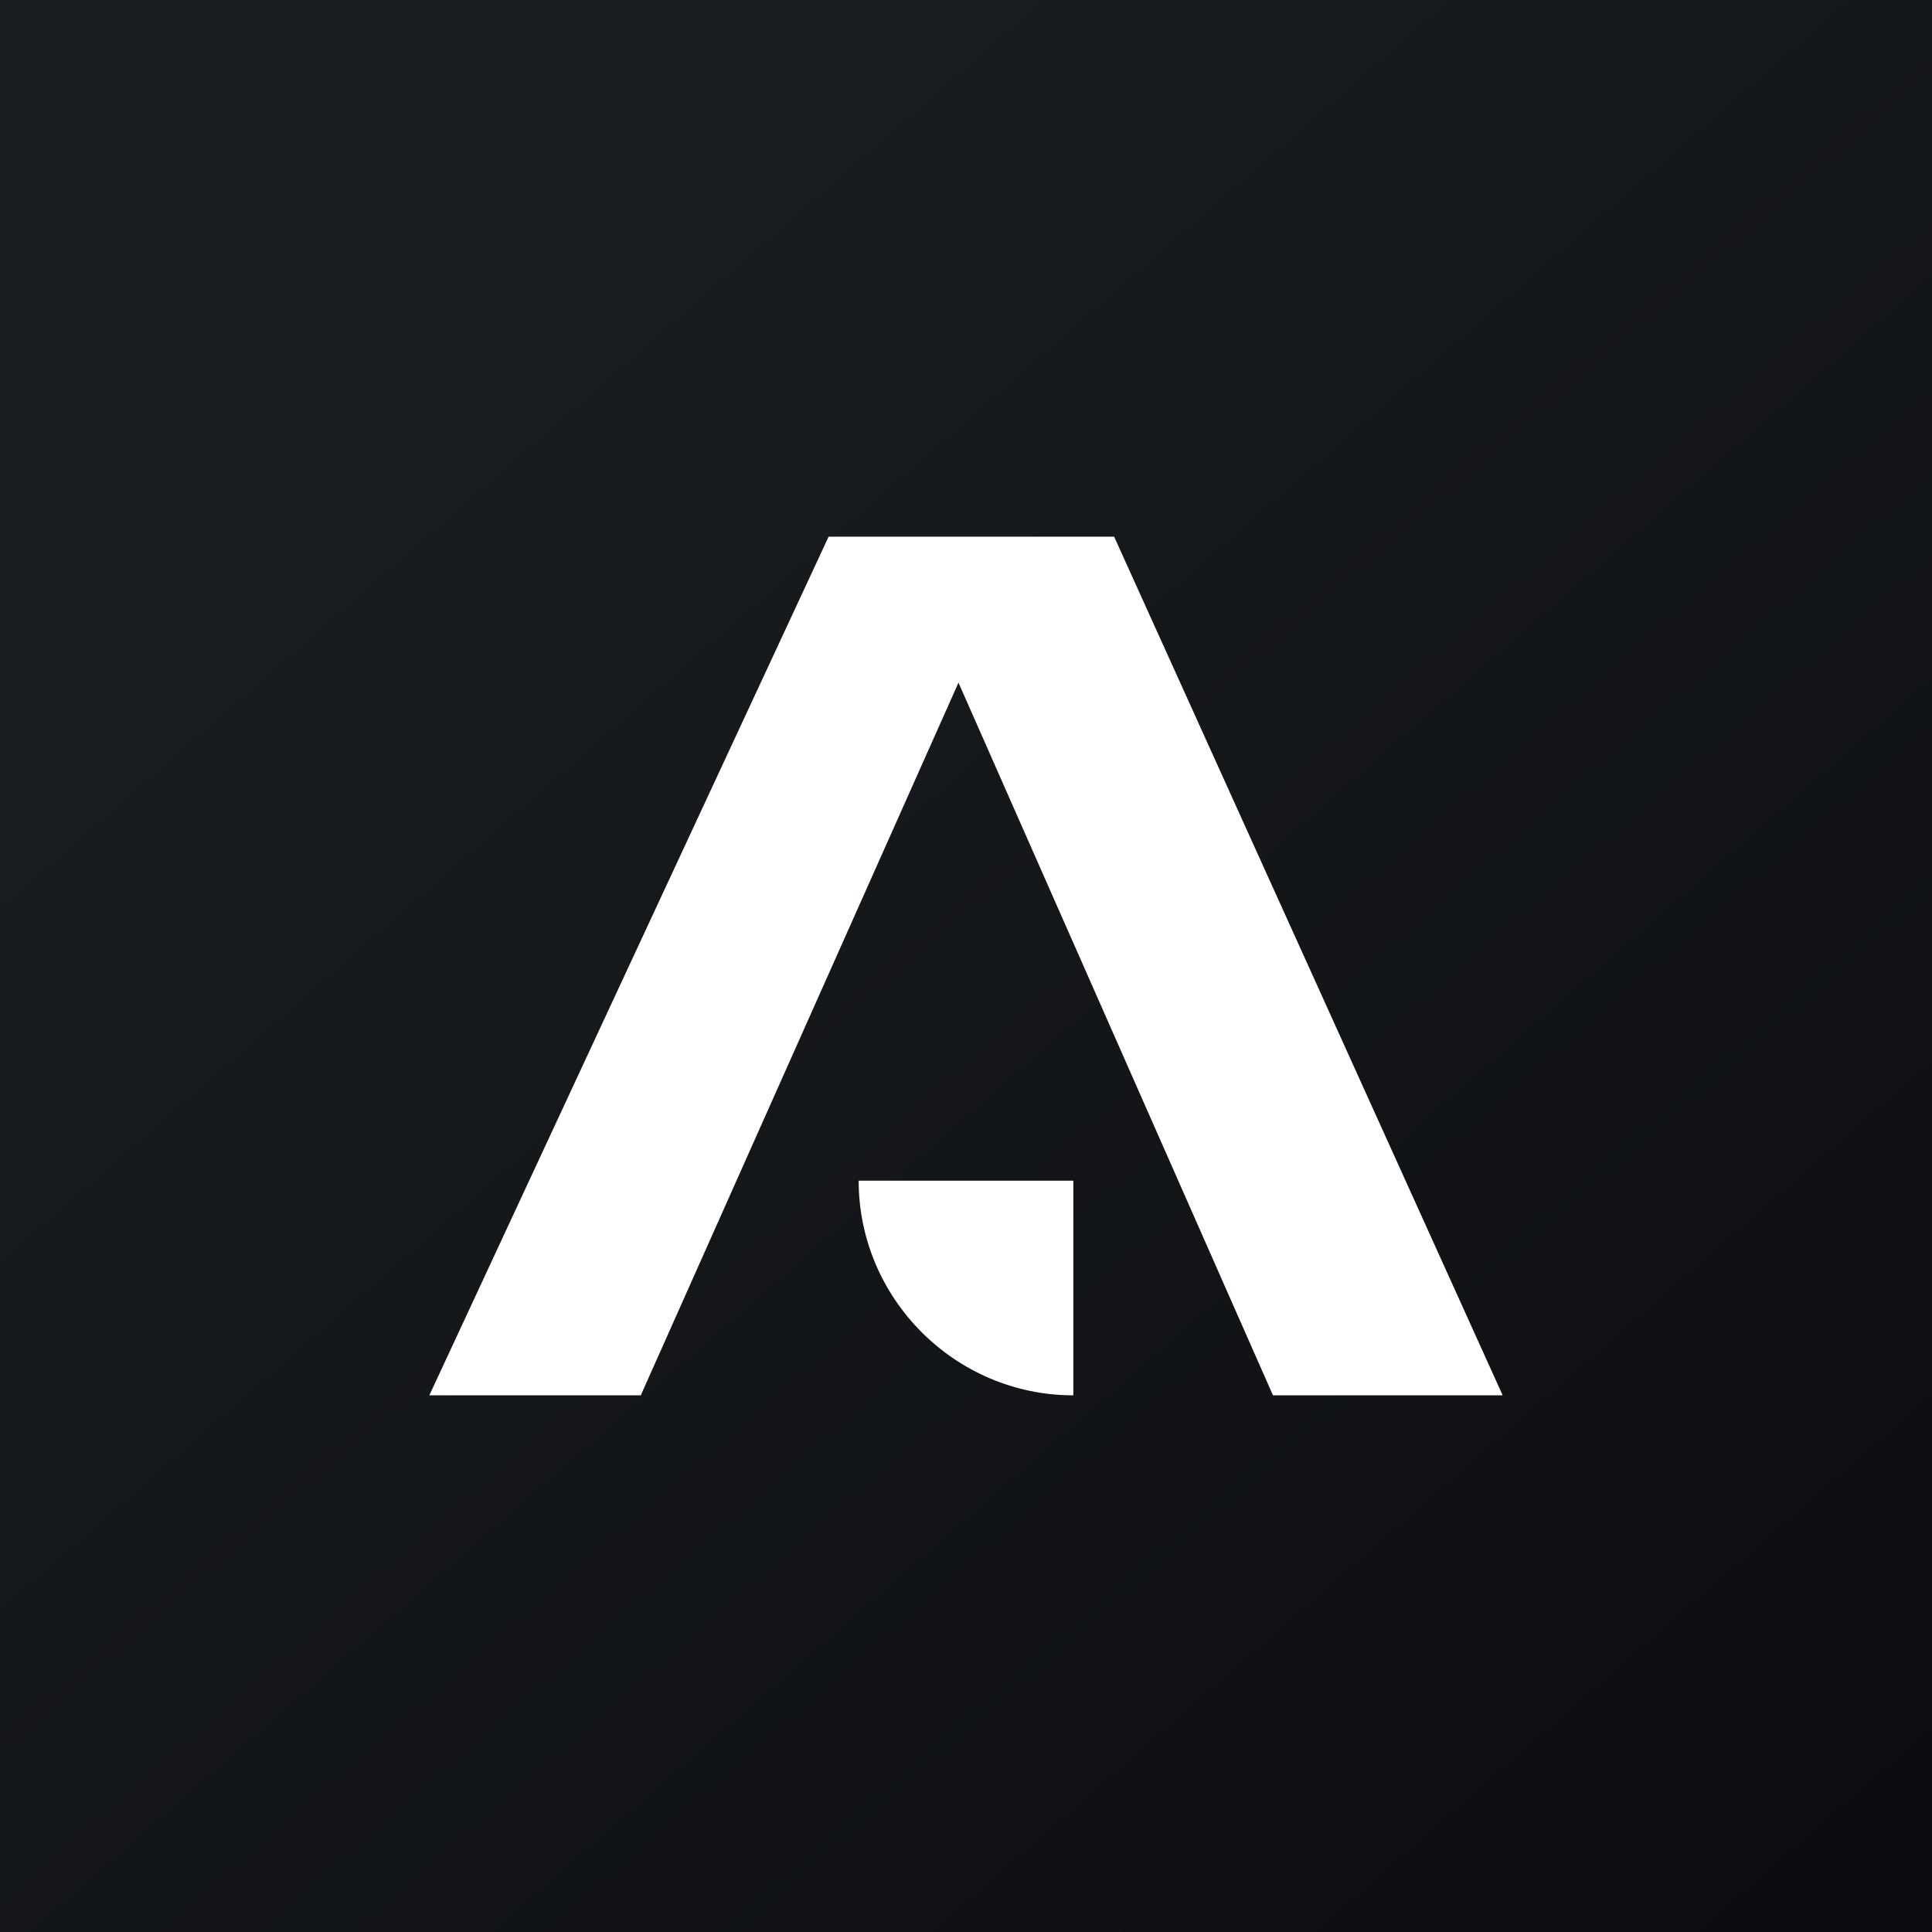
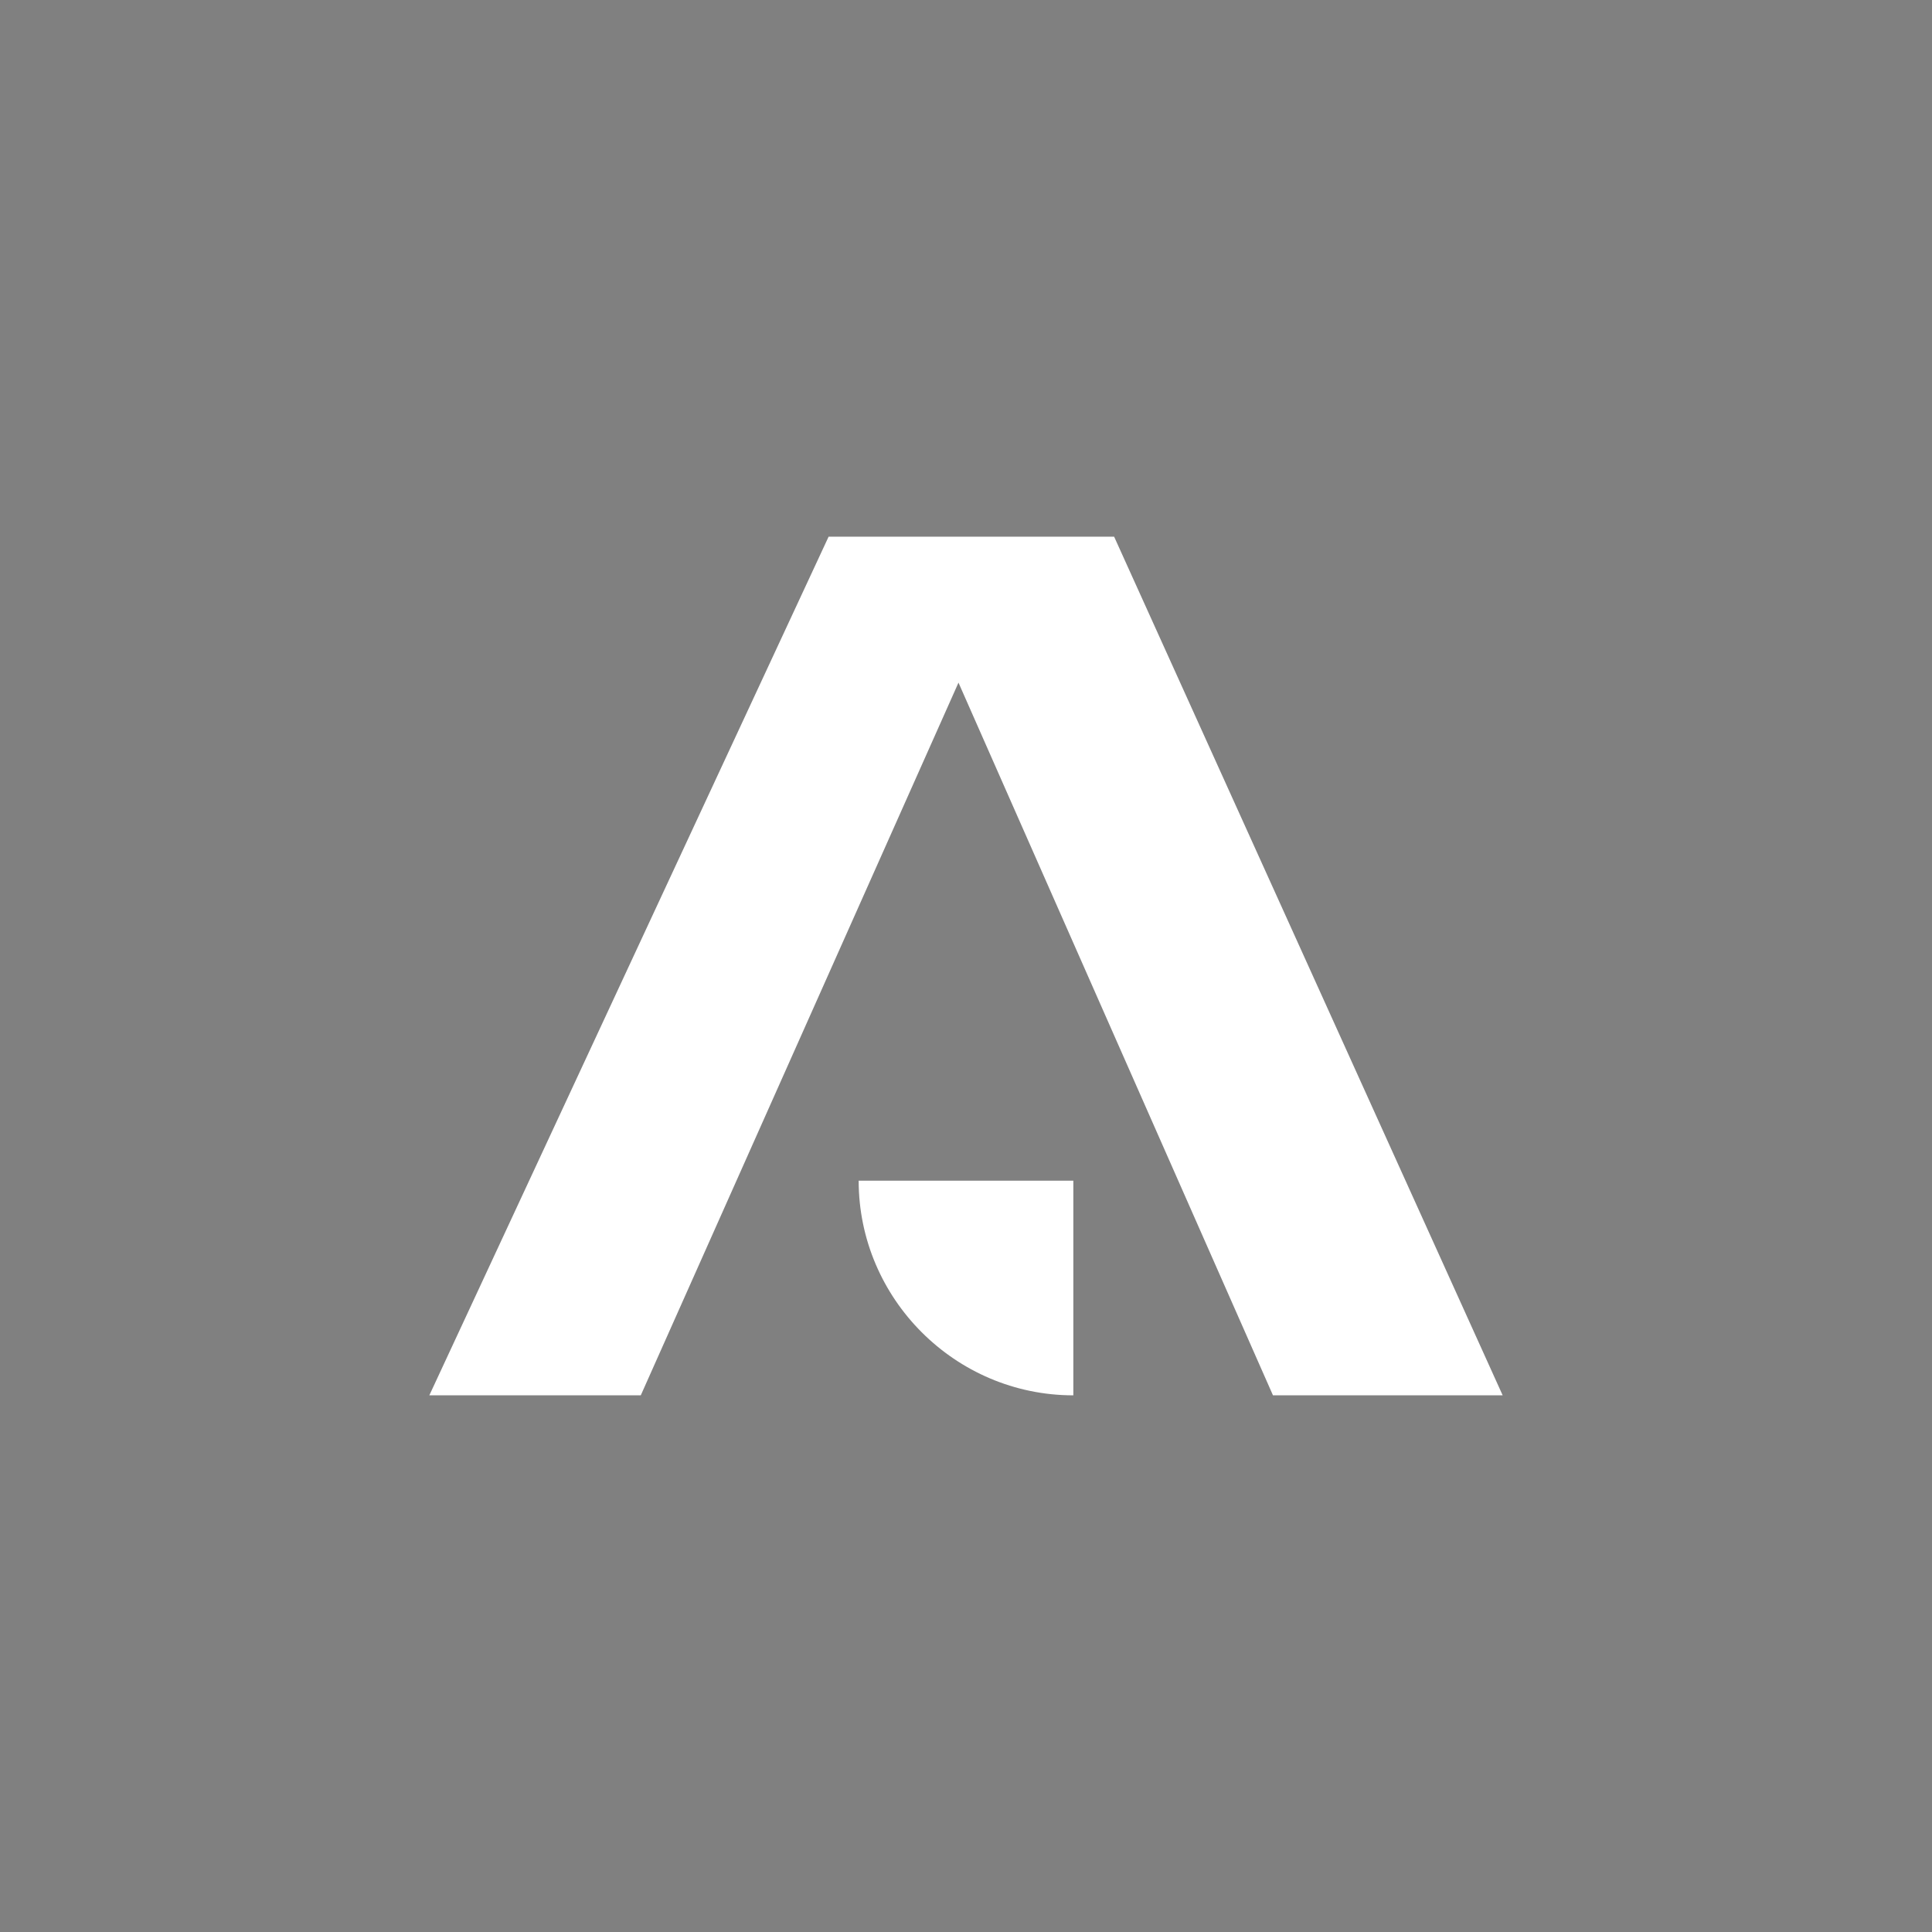
<svg xmlns="http://www.w3.org/2000/svg" width="18" height="18" viewBox="0 0 18 18">
  <rect x="0" y="0" width="18" height="18" fill="#808080" stroke="none" />
-   <path fill="url(#acmhiz20t)" d="M0 0h18v18H0z" />
  <path d="M4 13h1.97l2.96-6.64L11.86 13H14l-3.62-8H7.72L4 13Zm6-2H8c0 1.1.9 2 2 2v-2Z" fill="#fff" />
  <defs>
    <linearGradient id="acmhiz20t" x1="3.35" y1="3.12" x2="21.9" y2="24.43" gradientUnits="userSpaceOnUse">
      <stop stop-color="#1A1E21" />
      <stop offset="1" stop-color="#06060A" />
    </linearGradient>
  </defs>
</svg>